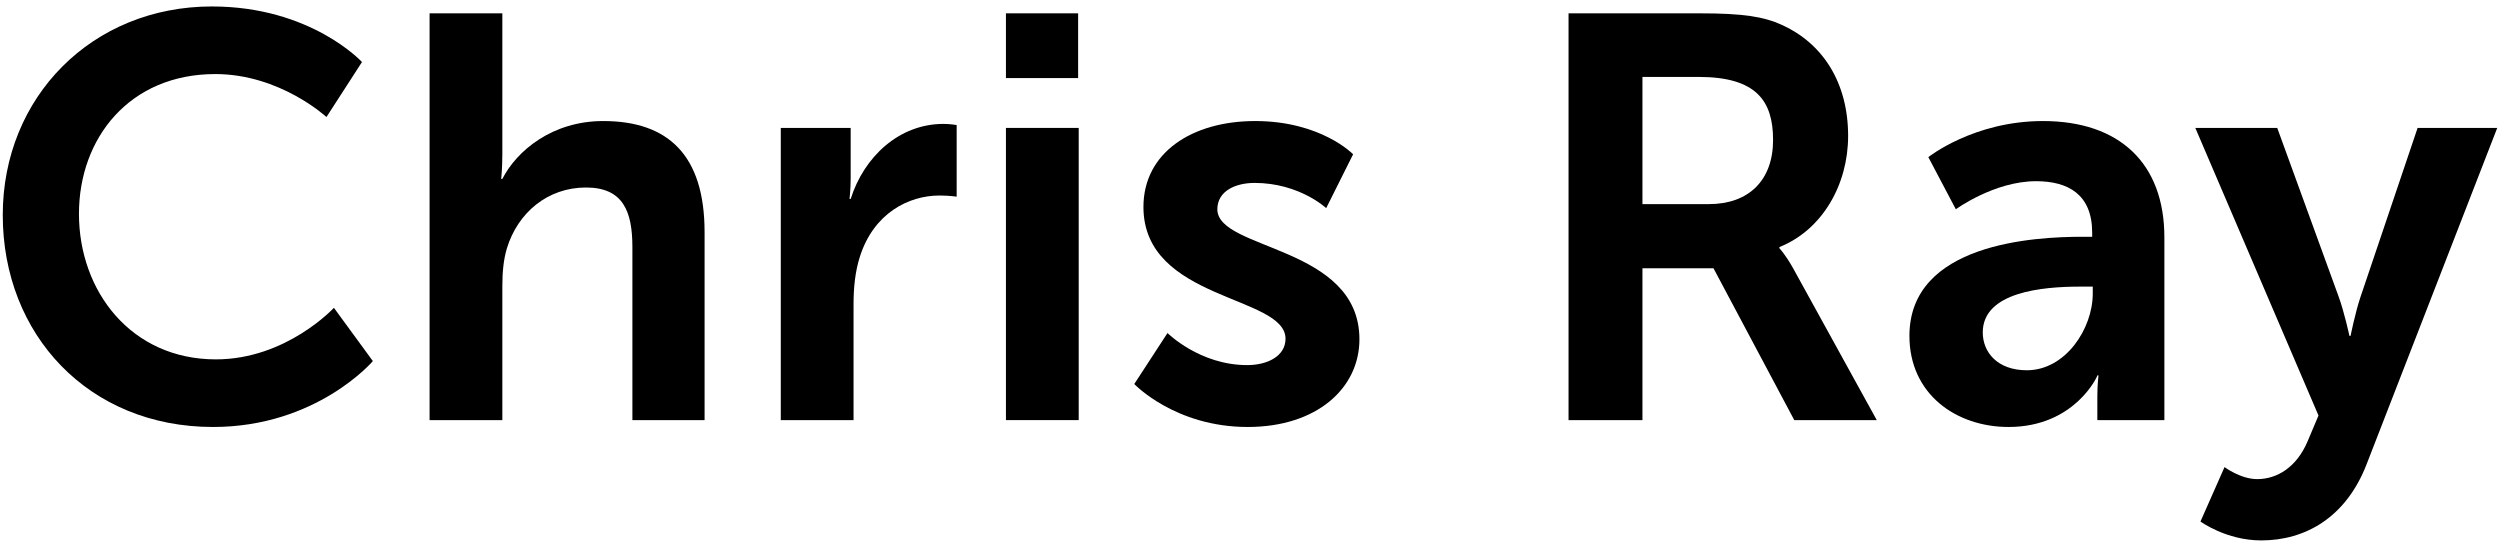
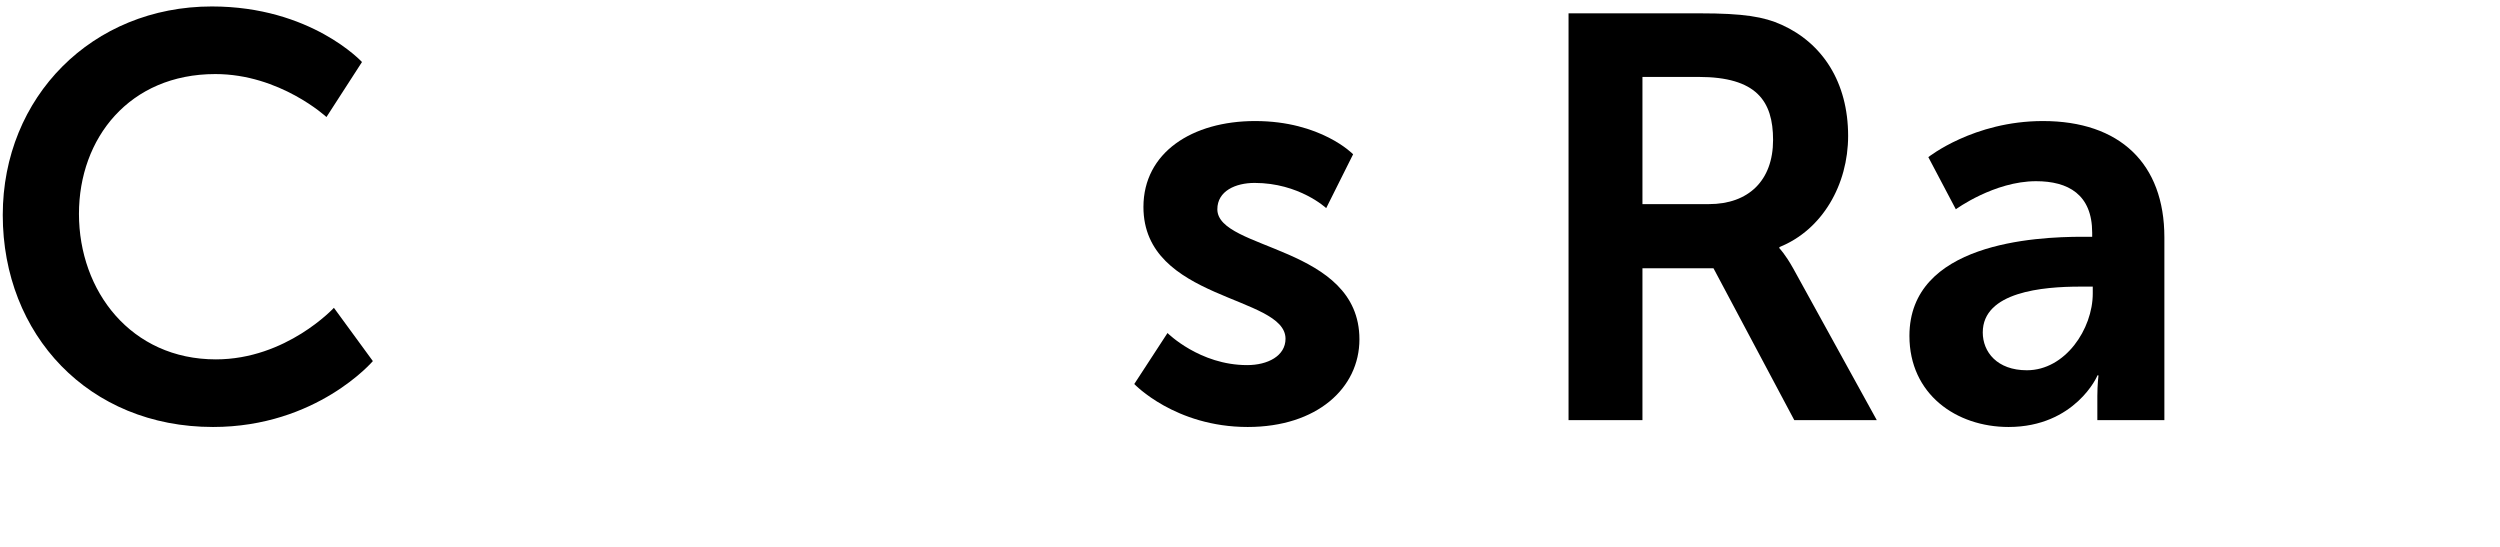
<svg xmlns="http://www.w3.org/2000/svg" width="100%" height="100%" viewBox="0 0 96 21" version="1.1" xml:space="preserve" style="fill-rule:evenodd;clip-rule:evenodd;stroke-linejoin:round;stroke-miterlimit:2;">
  <g transform="matrix(1,0,0,1,-0.796,16.132)">
    <g>
      <path d="M0.902,-7.876C0.902,-3.278 4.202,0.264 8.976,0.264C12.958,0.264 15.114,-2.266 15.114,-2.266L13.618,-4.312C13.618,-4.312 11.792,-2.332 9.086,-2.332C5.83,-2.332 3.828,-4.95 3.828,-7.92C3.828,-10.824 5.764,-13.288 9.064,-13.288C11.55,-13.288 13.332,-11.638 13.332,-11.638L14.696,-13.75C14.696,-13.75 12.738,-15.884 8.932,-15.884C4.334,-15.884 0.902,-12.408 0.902,-7.876Z" style="fill-rule:nonzero;" />
-       <path d="M17.292,0L20.086,0L20.086,-5.148C20.086,-5.676 20.13,-6.16 20.262,-6.6C20.68,-7.964 21.824,-8.932 23.298,-8.932C24.728,-8.932 25.08,-8.008 25.08,-6.644L25.08,0L27.852,0L27.852,-7.216C27.852,-10.186 26.444,-11.484 23.958,-11.484C22,-11.484 20.636,-10.34 20.086,-9.262L20.042,-9.262C20.042,-9.262 20.086,-9.658 20.086,-10.208L20.086,-15.62L17.292,-15.62L17.292,0Z" style="fill-rule:nonzero;" />
-       <path d="M30.778,0L33.572,0L33.572,-4.444C33.572,-5.104 33.638,-5.72 33.814,-6.27C34.342,-7.942 35.684,-8.624 36.872,-8.624C37.246,-8.624 37.532,-8.58 37.532,-8.58L37.532,-11.33C37.532,-11.33 37.29,-11.374 37.026,-11.374C35.31,-11.374 33.968,-10.098 33.462,-8.492L33.418,-8.492C33.418,-8.492 33.462,-8.866 33.462,-9.284L33.462,-11.22L30.778,-11.22L30.778,0Z" style="fill-rule:nonzero;" />
-       <path d="M39.424,-13.134L42.196,-13.134L42.196,-15.62L39.424,-15.62L39.424,-13.134ZM39.424,0L42.218,0L42.218,-11.22L39.424,-11.22L39.424,0Z" style="fill-rule:nonzero;" />
      <path d="M44.352,-1.386C44.352,-1.386 45.914,0.264 48.708,0.264C51.37,0.264 52.998,-1.232 52.998,-3.102C52.998,-6.71 47.542,-6.512 47.542,-8.096C47.542,-8.8 48.246,-9.108 48.972,-9.108C50.688,-9.108 51.722,-8.14 51.722,-8.14L52.756,-10.208C52.756,-10.208 51.524,-11.484 48.994,-11.484C46.574,-11.484 44.704,-10.274 44.704,-8.184C44.704,-4.576 50.16,-4.796 50.16,-3.124C50.16,-2.464 49.478,-2.112 48.686,-2.112C46.86,-2.112 45.628,-3.344 45.628,-3.344L44.352,-1.386Z" style="fill-rule:nonzero;" />
      <path d="M61.028,0L63.866,0L63.866,-5.83L66.594,-5.83L69.696,0L72.864,0L69.652,-5.83C69.344,-6.38 69.124,-6.6 69.124,-6.6L69.124,-6.644C70.774,-7.304 71.764,-9.042 71.764,-10.912C71.764,-12.98 70.774,-14.476 69.212,-15.18C68.53,-15.488 67.76,-15.62 66.066,-15.62L61.028,-15.62L61.028,0ZM63.866,-8.294L63.866,-13.178L66.022,-13.178C68.244,-13.178 68.882,-12.254 68.882,-10.758C68.882,-9.196 67.936,-8.294 66.418,-8.294L63.866,-8.294Z" style="fill-rule:nonzero;" />
      <path d="M74.118,-3.234C74.118,-0.99 75.922,0.264 77.924,0.264C80.476,0.264 81.356,-1.716 81.334,-1.716L81.378,-1.716C81.378,-1.716 81.334,-1.364 81.334,-0.924L81.334,0L83.908,0L83.908,-7.018C83.908,-9.856 82.192,-11.484 79.244,-11.484C76.582,-11.484 74.844,-10.098 74.844,-10.098L75.9,-8.096C75.9,-8.096 77.374,-9.174 78.98,-9.174C80.212,-9.174 81.136,-8.668 81.136,-7.194L81.136,-7.04L80.762,-7.04C78.936,-7.04 74.118,-6.798 74.118,-3.234ZM76.934,-3.366C76.934,-4.928 79.244,-5.126 80.674,-5.126L81.158,-5.126L81.158,-4.862C81.158,-3.498 80.102,-1.914 78.628,-1.914C77.484,-1.914 76.934,-2.618 76.934,-3.366Z" style="fill-rule:nonzero;" />
-       <path d="M85.294,3.894C85.294,3.894 86.284,4.62 87.626,4.62C89.32,4.62 90.882,3.74 91.674,1.694L96.69,-11.22L93.632,-11.22L91.432,-4.708C91.234,-4.114 91.058,-3.234 91.058,-3.234L91.014,-3.234C91.014,-3.234 90.816,-4.158 90.596,-4.752L88.242,-11.22L85.096,-11.22L89.826,-0.176L89.408,0.814C88.99,1.804 88.242,2.266 87.472,2.266C86.834,2.266 86.218,1.804 86.218,1.804L85.294,3.894Z" style="fill-rule:nonzero;" />
    </g>
  </g>
</svg>